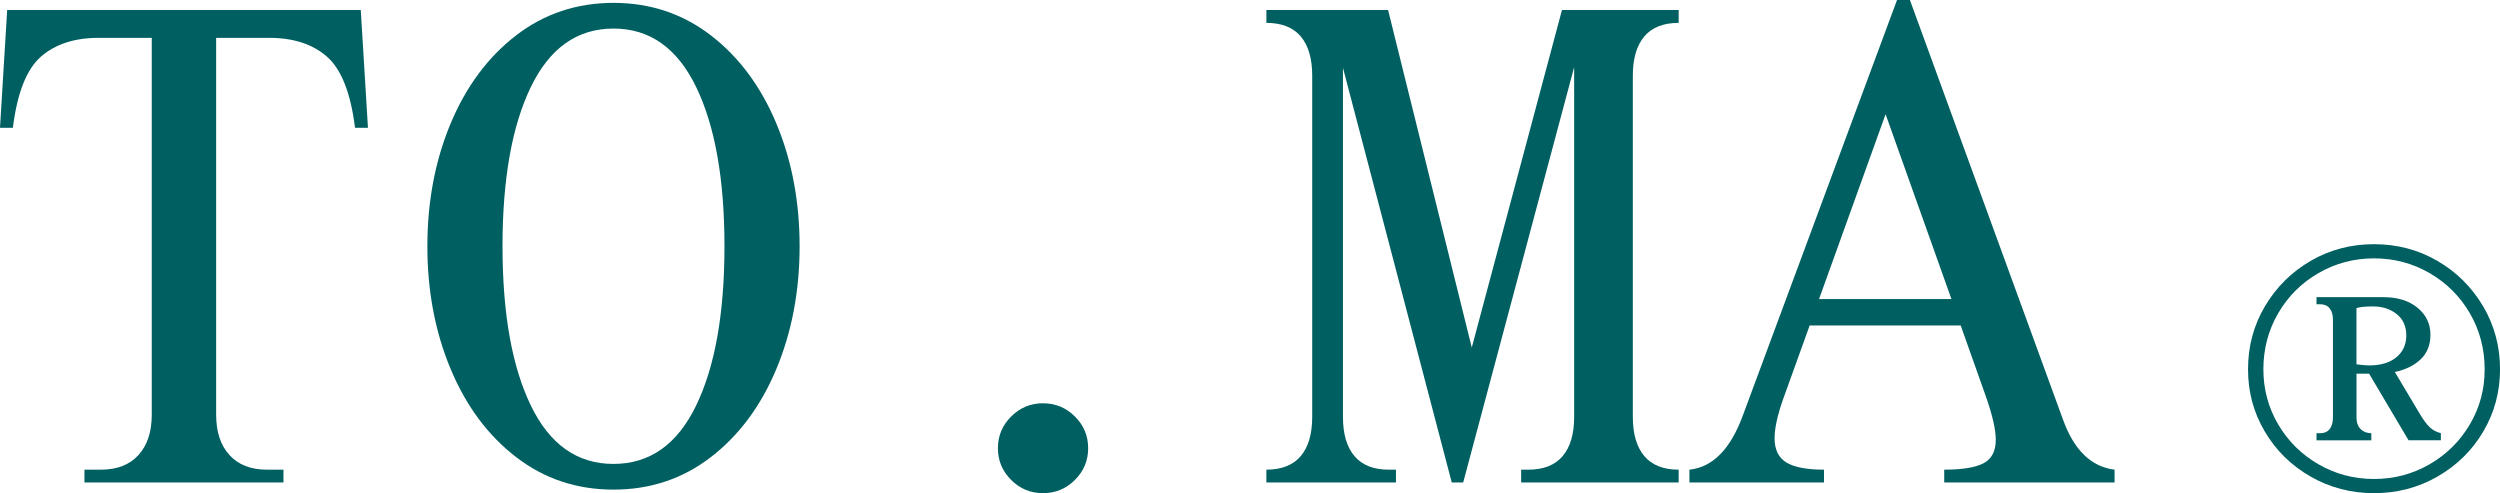
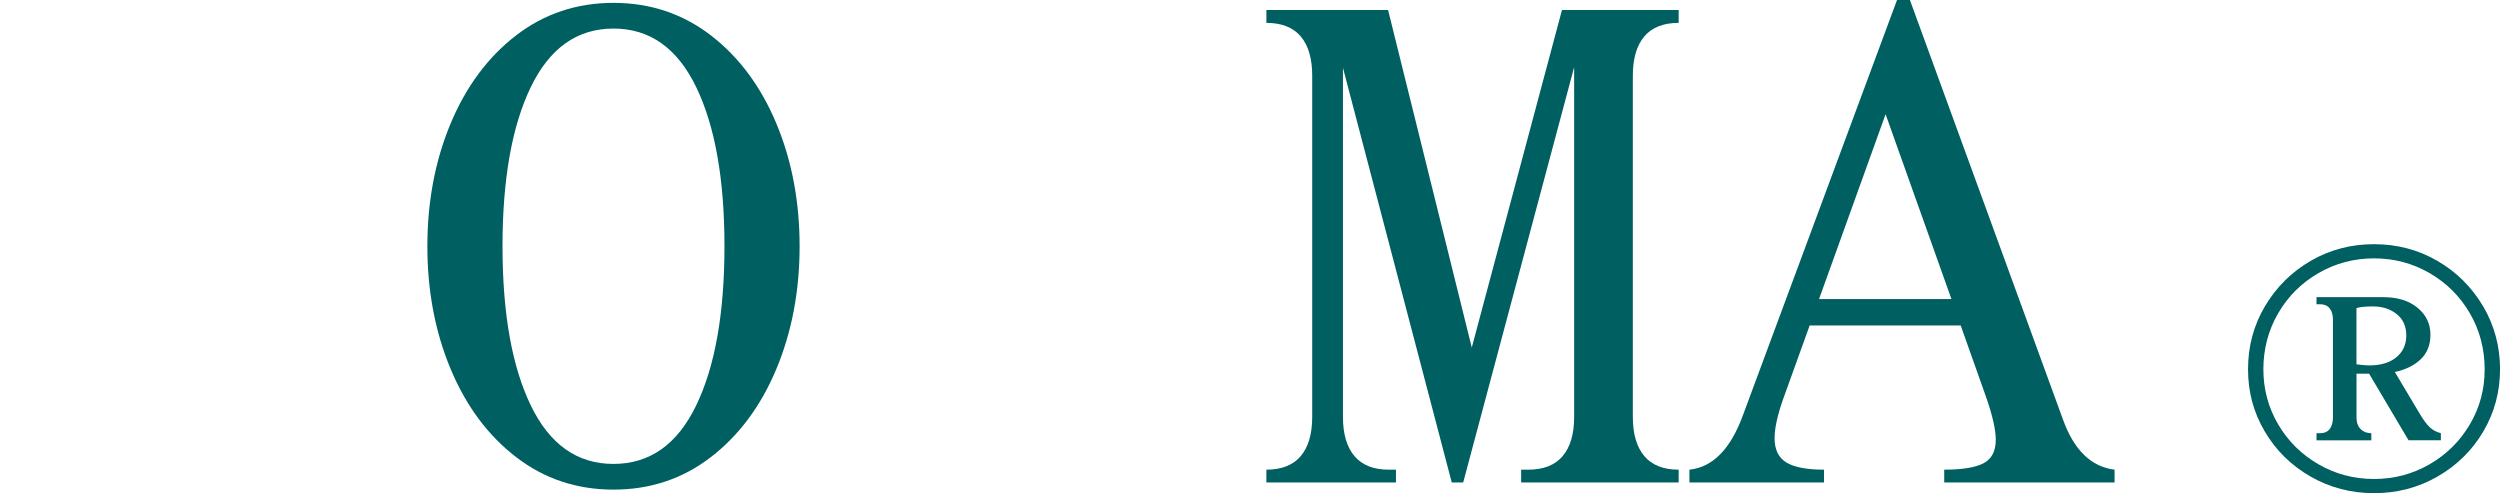
<svg xmlns="http://www.w3.org/2000/svg" width="294" height="58" viewBox="0 0 294 58" fill="none">
  <g clip-path="url(#clip0_2218_902)">
-     <path d="M43.27 15.026L42.427 1.174H0.844L0 15.026H1.515C2.021 10.943 3.114 8.161 4.801 6.675C6.483 5.193 8.754 4.45 11.618 4.45H17.847V48.769C17.847 50.783 17.327 52.363 16.287 53.507C15.247 54.656 13.776 55.233 11.868 55.233H9.931V56.739H33.334V55.233H31.397C29.489 55.233 28.018 54.656 26.978 53.507C25.939 52.363 25.419 50.778 25.419 48.769V4.45H31.647C34.511 4.45 36.782 5.193 38.464 6.675C40.146 8.161 41.245 10.943 41.75 15.026H43.265H43.27Z" fill="#005F61" />
    <path d="M94.034 28.96C94.034 23.699 93.122 18.883 91.298 14.521C89.473 10.16 86.903 6.703 83.593 4.156C80.283 1.613 76.467 0.337 72.147 0.337C67.826 0.337 64.01 1.613 60.7 4.156C57.39 6.703 54.82 10.16 52.995 14.521C51.171 18.883 50.259 23.699 50.259 28.96C50.259 34.222 51.171 39.033 52.995 43.394C54.82 47.761 57.39 51.213 60.7 53.76C64.01 56.308 67.826 57.579 72.147 57.579C76.467 57.579 80.283 56.308 83.593 53.76C86.903 51.213 89.473 47.761 91.298 43.394C93.122 39.028 94.034 34.217 94.034 28.96ZM81.872 47.678C79.65 52.264 76.413 54.557 72.147 54.557C67.88 54.557 64.638 52.264 62.421 47.678C60.205 43.091 59.096 36.847 59.096 28.96C59.096 21.074 60.205 14.83 62.421 10.243C64.638 5.657 67.88 3.359 72.147 3.359C76.413 3.359 79.65 5.652 81.872 10.243C84.088 14.83 85.197 21.069 85.197 28.96C85.197 36.852 84.088 43.091 81.872 47.678Z" fill="#005F61" />
-     <path d="M122.66 47.424C121.199 47.424 119.953 47.942 118.914 48.979C117.874 50.015 117.354 51.257 117.354 52.709C117.354 54.162 117.874 55.408 118.914 56.445C119.953 57.482 121.199 57.995 122.66 57.995C124.122 57.995 125.368 57.477 126.407 56.445C127.447 55.408 127.967 54.166 127.967 52.709C127.967 51.252 127.447 50.01 126.407 48.979C125.368 47.942 124.117 47.424 122.66 47.424Z" fill="#005F61" />
    <path d="M170.727 56.739H172.07L185.121 7.892V49.018C185.121 51.033 184.669 52.573 183.772 53.634C182.874 54.695 181.526 55.233 179.731 55.233H178.887V56.739H197.411V55.233C195.616 55.233 194.267 54.7 193.37 53.634C192.472 52.573 192.021 51.033 192.021 49.018V8.899C192.021 6.885 192.472 5.345 193.37 4.284C194.267 3.223 195.616 2.69 197.411 2.69V1.174H183.689L173.081 40.872L163.238 1.174H148.927V2.69C150.722 2.69 152.071 3.223 152.968 4.284C153.866 5.345 154.317 6.89 154.317 8.899V49.018C154.317 51.033 153.866 52.573 152.968 53.634C152.071 54.695 150.722 55.233 148.927 55.233V56.739H164.165V55.233H163.321C161.526 55.233 160.178 54.7 159.28 53.634C158.383 52.573 157.931 51.033 157.931 49.018V7.975L170.727 56.739Z" fill="#005F61" />
    <path d="M214.502 55.233C212.482 55.233 211.01 54.949 210.084 54.392C209.157 53.829 208.691 52.881 208.691 51.536C208.691 50.362 209.029 48.822 209.701 46.92L212.815 38.276H230.578L233.526 46.583C234.315 48.822 234.703 50.529 234.703 51.702C234.703 53.047 234.227 53.971 233.271 54.475C232.315 54.978 230.77 55.233 228.641 55.233V56.739H248.675V55.233C245.929 54.895 243.903 52.934 242.613 49.355L224.605 0H223.09L204.993 48.769C203.531 52.797 201.428 54.949 198.676 55.233V56.739H214.502V55.233ZM221.746 13.432L229.49 35.171H213.919L221.746 13.432Z" fill="#005F61" />
    <path d="M292.004 36.002C290.67 33.753 288.88 31.978 286.624 30.672C284.368 29.367 281.887 28.716 279.184 28.716C276.482 28.716 274.001 29.367 271.745 30.672C269.489 31.983 267.699 33.757 266.365 36.002C265.031 38.251 264.369 40.725 264.369 43.419C264.369 46.113 265.021 48.514 266.335 50.739C267.645 52.968 269.44 54.734 271.715 56.039C273.991 57.345 276.482 57.995 279.189 57.995C281.896 57.995 284.388 57.345 286.658 56.039C288.934 54.729 290.729 52.964 292.038 50.739C293.348 48.514 294.005 46.074 294.005 43.419C294.005 40.764 293.338 38.251 292.009 36.002H292.004ZM290.454 49.908C289.297 51.878 287.718 53.443 285.722 54.597C283.726 55.751 281.543 56.328 279.184 56.328C276.825 56.328 274.643 55.751 272.647 54.597C270.651 53.443 269.072 51.878 267.914 49.908C266.757 47.942 266.173 45.776 266.173 43.419C266.173 41.062 266.752 38.828 267.914 36.838C269.072 34.848 270.651 33.273 272.647 32.119C274.643 30.965 276.825 30.384 279.184 30.384C281.543 30.384 283.726 30.961 285.722 32.119C287.718 33.273 289.297 34.848 290.454 36.838C291.612 38.828 292.195 41.023 292.195 43.419C292.195 45.815 291.617 47.937 290.454 49.908Z" fill="#005F61" />
    <path d="M284.657 48.818L281.632 43.742C282.877 43.483 283.888 42.994 284.657 42.266C285.427 41.537 285.82 40.574 285.82 39.376C285.82 38.09 285.315 37.029 284.304 36.197C283.299 35.361 281.955 34.946 280.278 34.946H272.421V35.782H272.873C273.343 35.782 273.711 35.943 273.966 36.261C274.221 36.584 274.354 37.024 274.354 37.581V49.077C274.354 49.678 274.226 50.138 273.966 50.46C273.711 50.783 273.343 50.944 272.873 50.944H272.421V51.781H278.866V50.944C278.351 50.944 277.929 50.783 277.61 50.46C277.286 50.138 277.125 49.683 277.125 49.077V43.943H278.606L283.245 51.776H287.046V50.94C286.531 50.812 286.104 50.587 285.761 50.265C285.418 49.942 285.05 49.463 284.662 48.822L284.657 48.818ZM277.12 42.842V36.227C277.546 36.1 278.194 36.036 279.052 36.036C280.17 36.036 281.102 36.334 281.852 36.936C282.603 37.537 282.98 38.368 282.98 39.439C282.98 40.51 282.593 41.366 281.818 42.011C281.043 42.652 279.974 42.974 278.596 42.974C278.297 42.974 277.801 42.931 277.115 42.847L277.12 42.842Z" fill="#005F61" />
  </g>
  <defs>
    <clipPath id="clip0_2218_902">
      <rect width="294" height="58" fill="white" />
    </clipPath>
  </defs>
</svg>